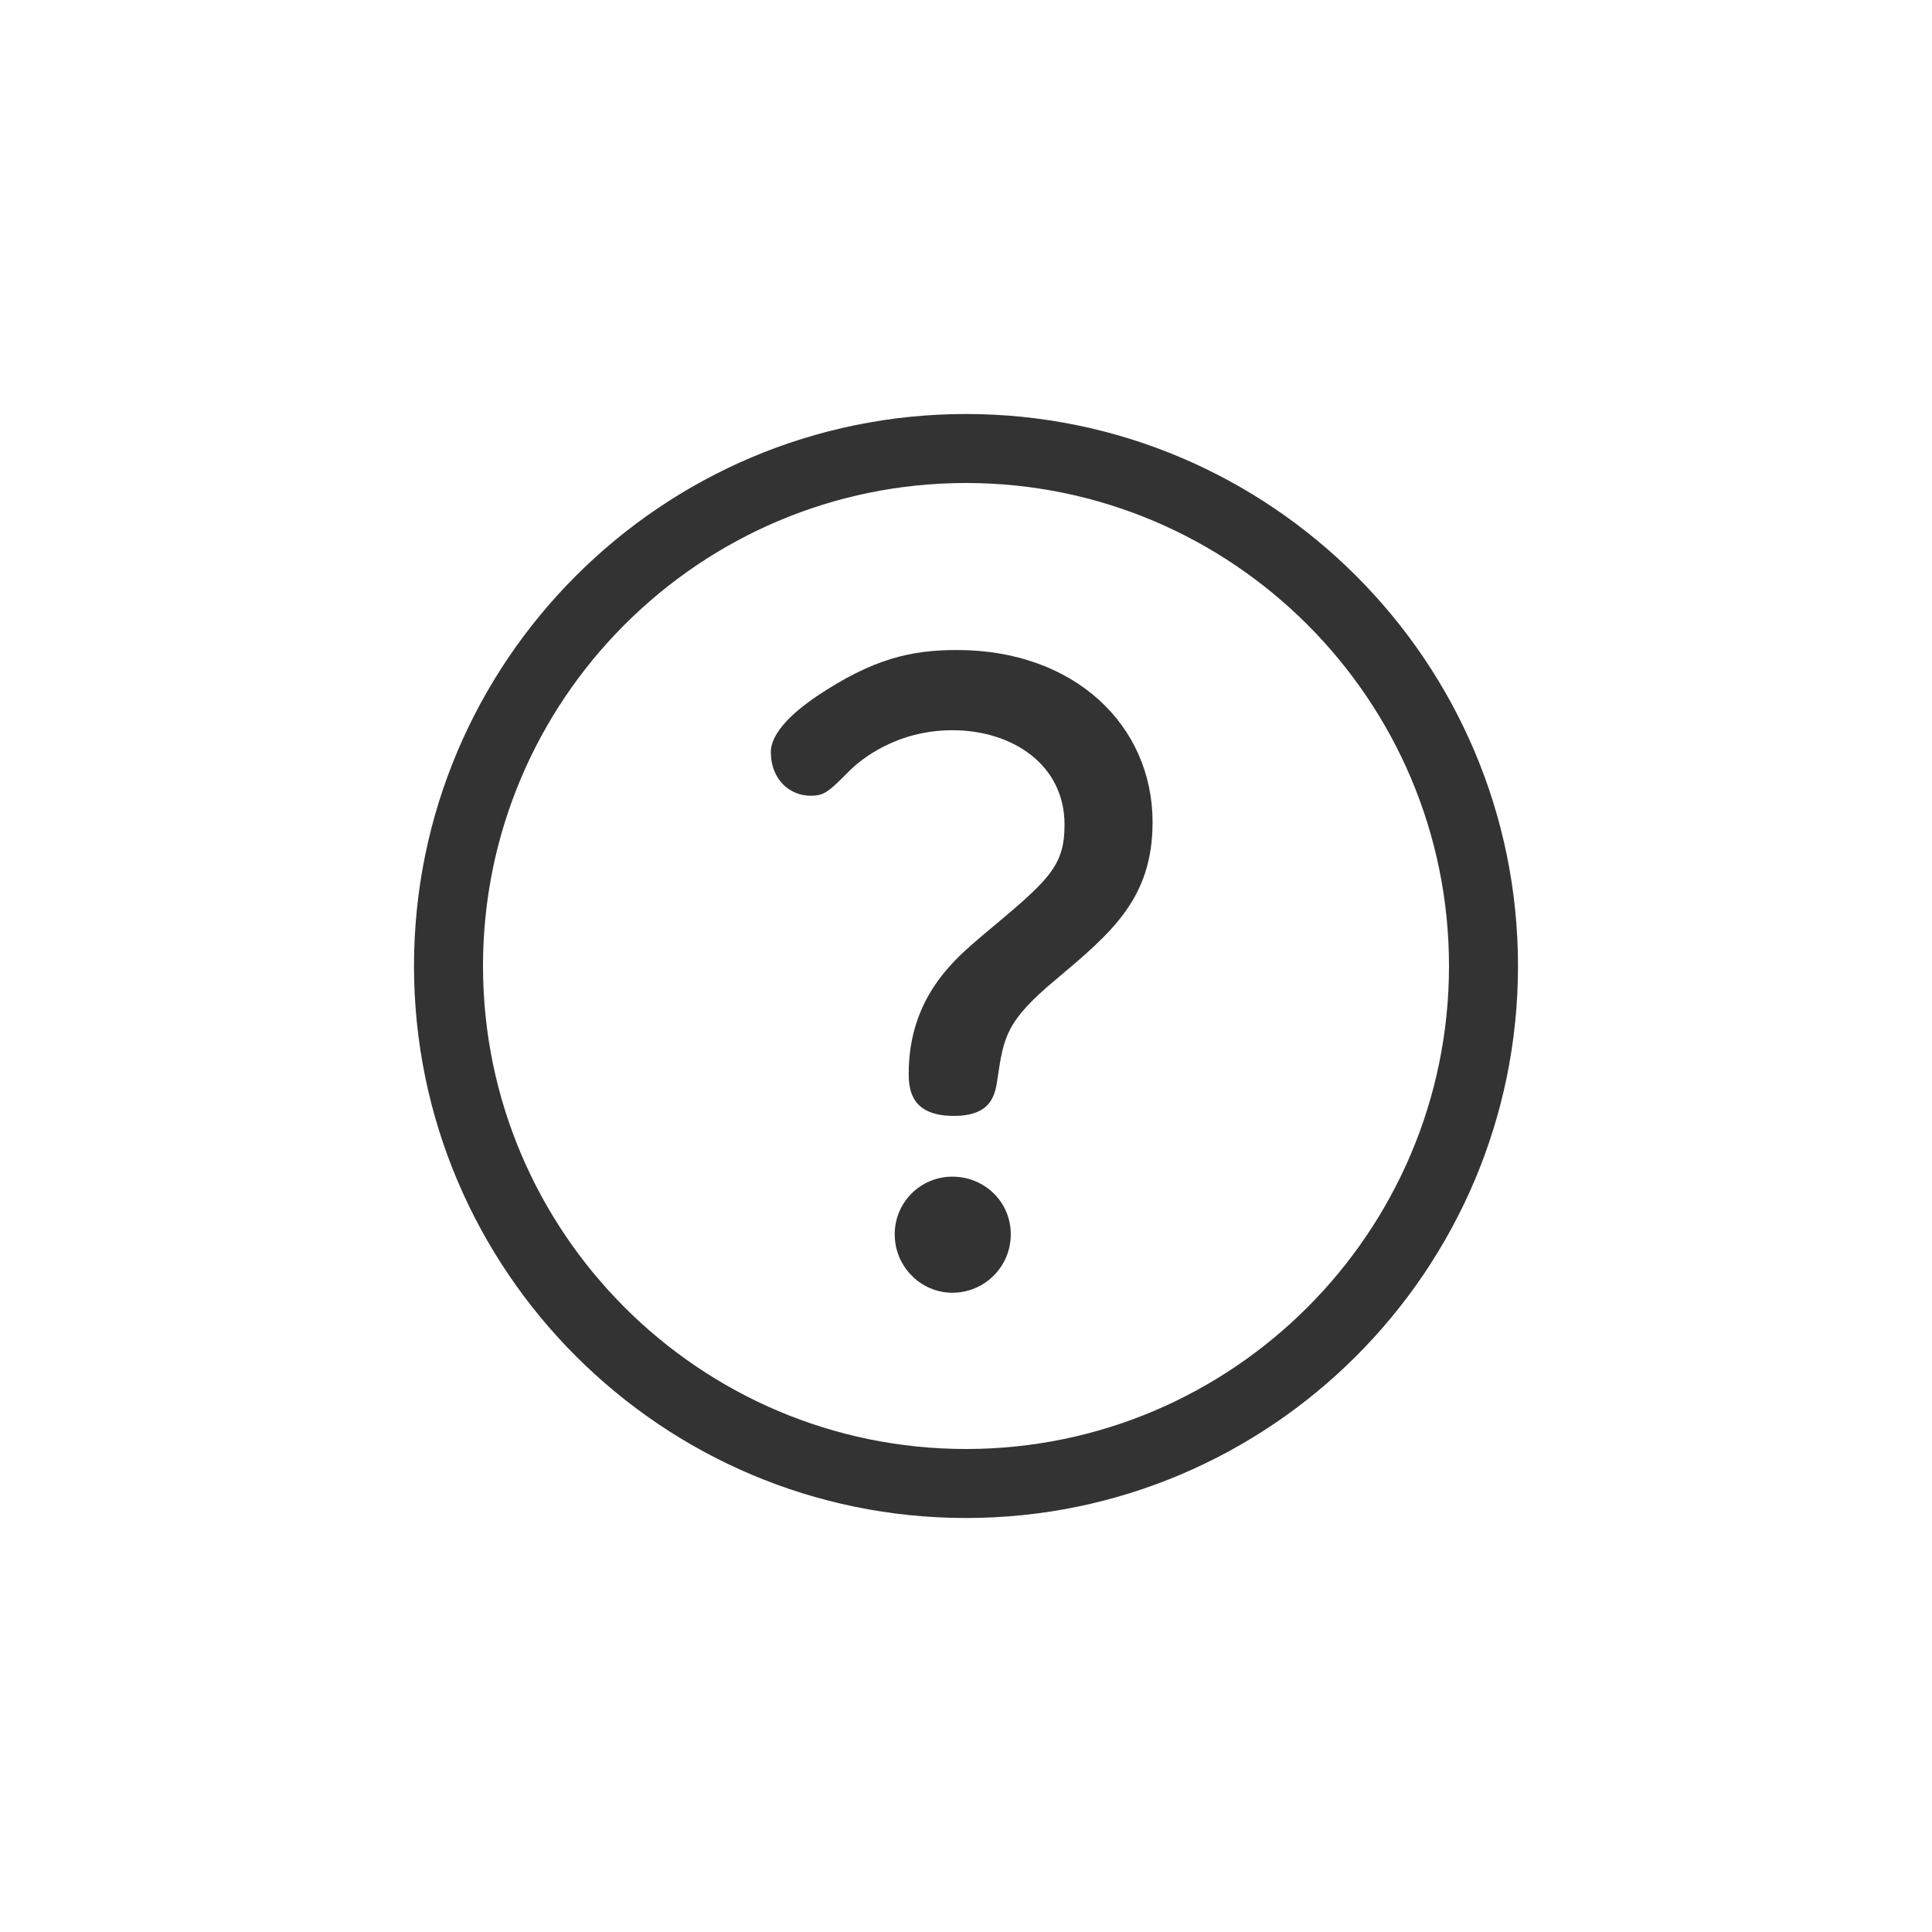
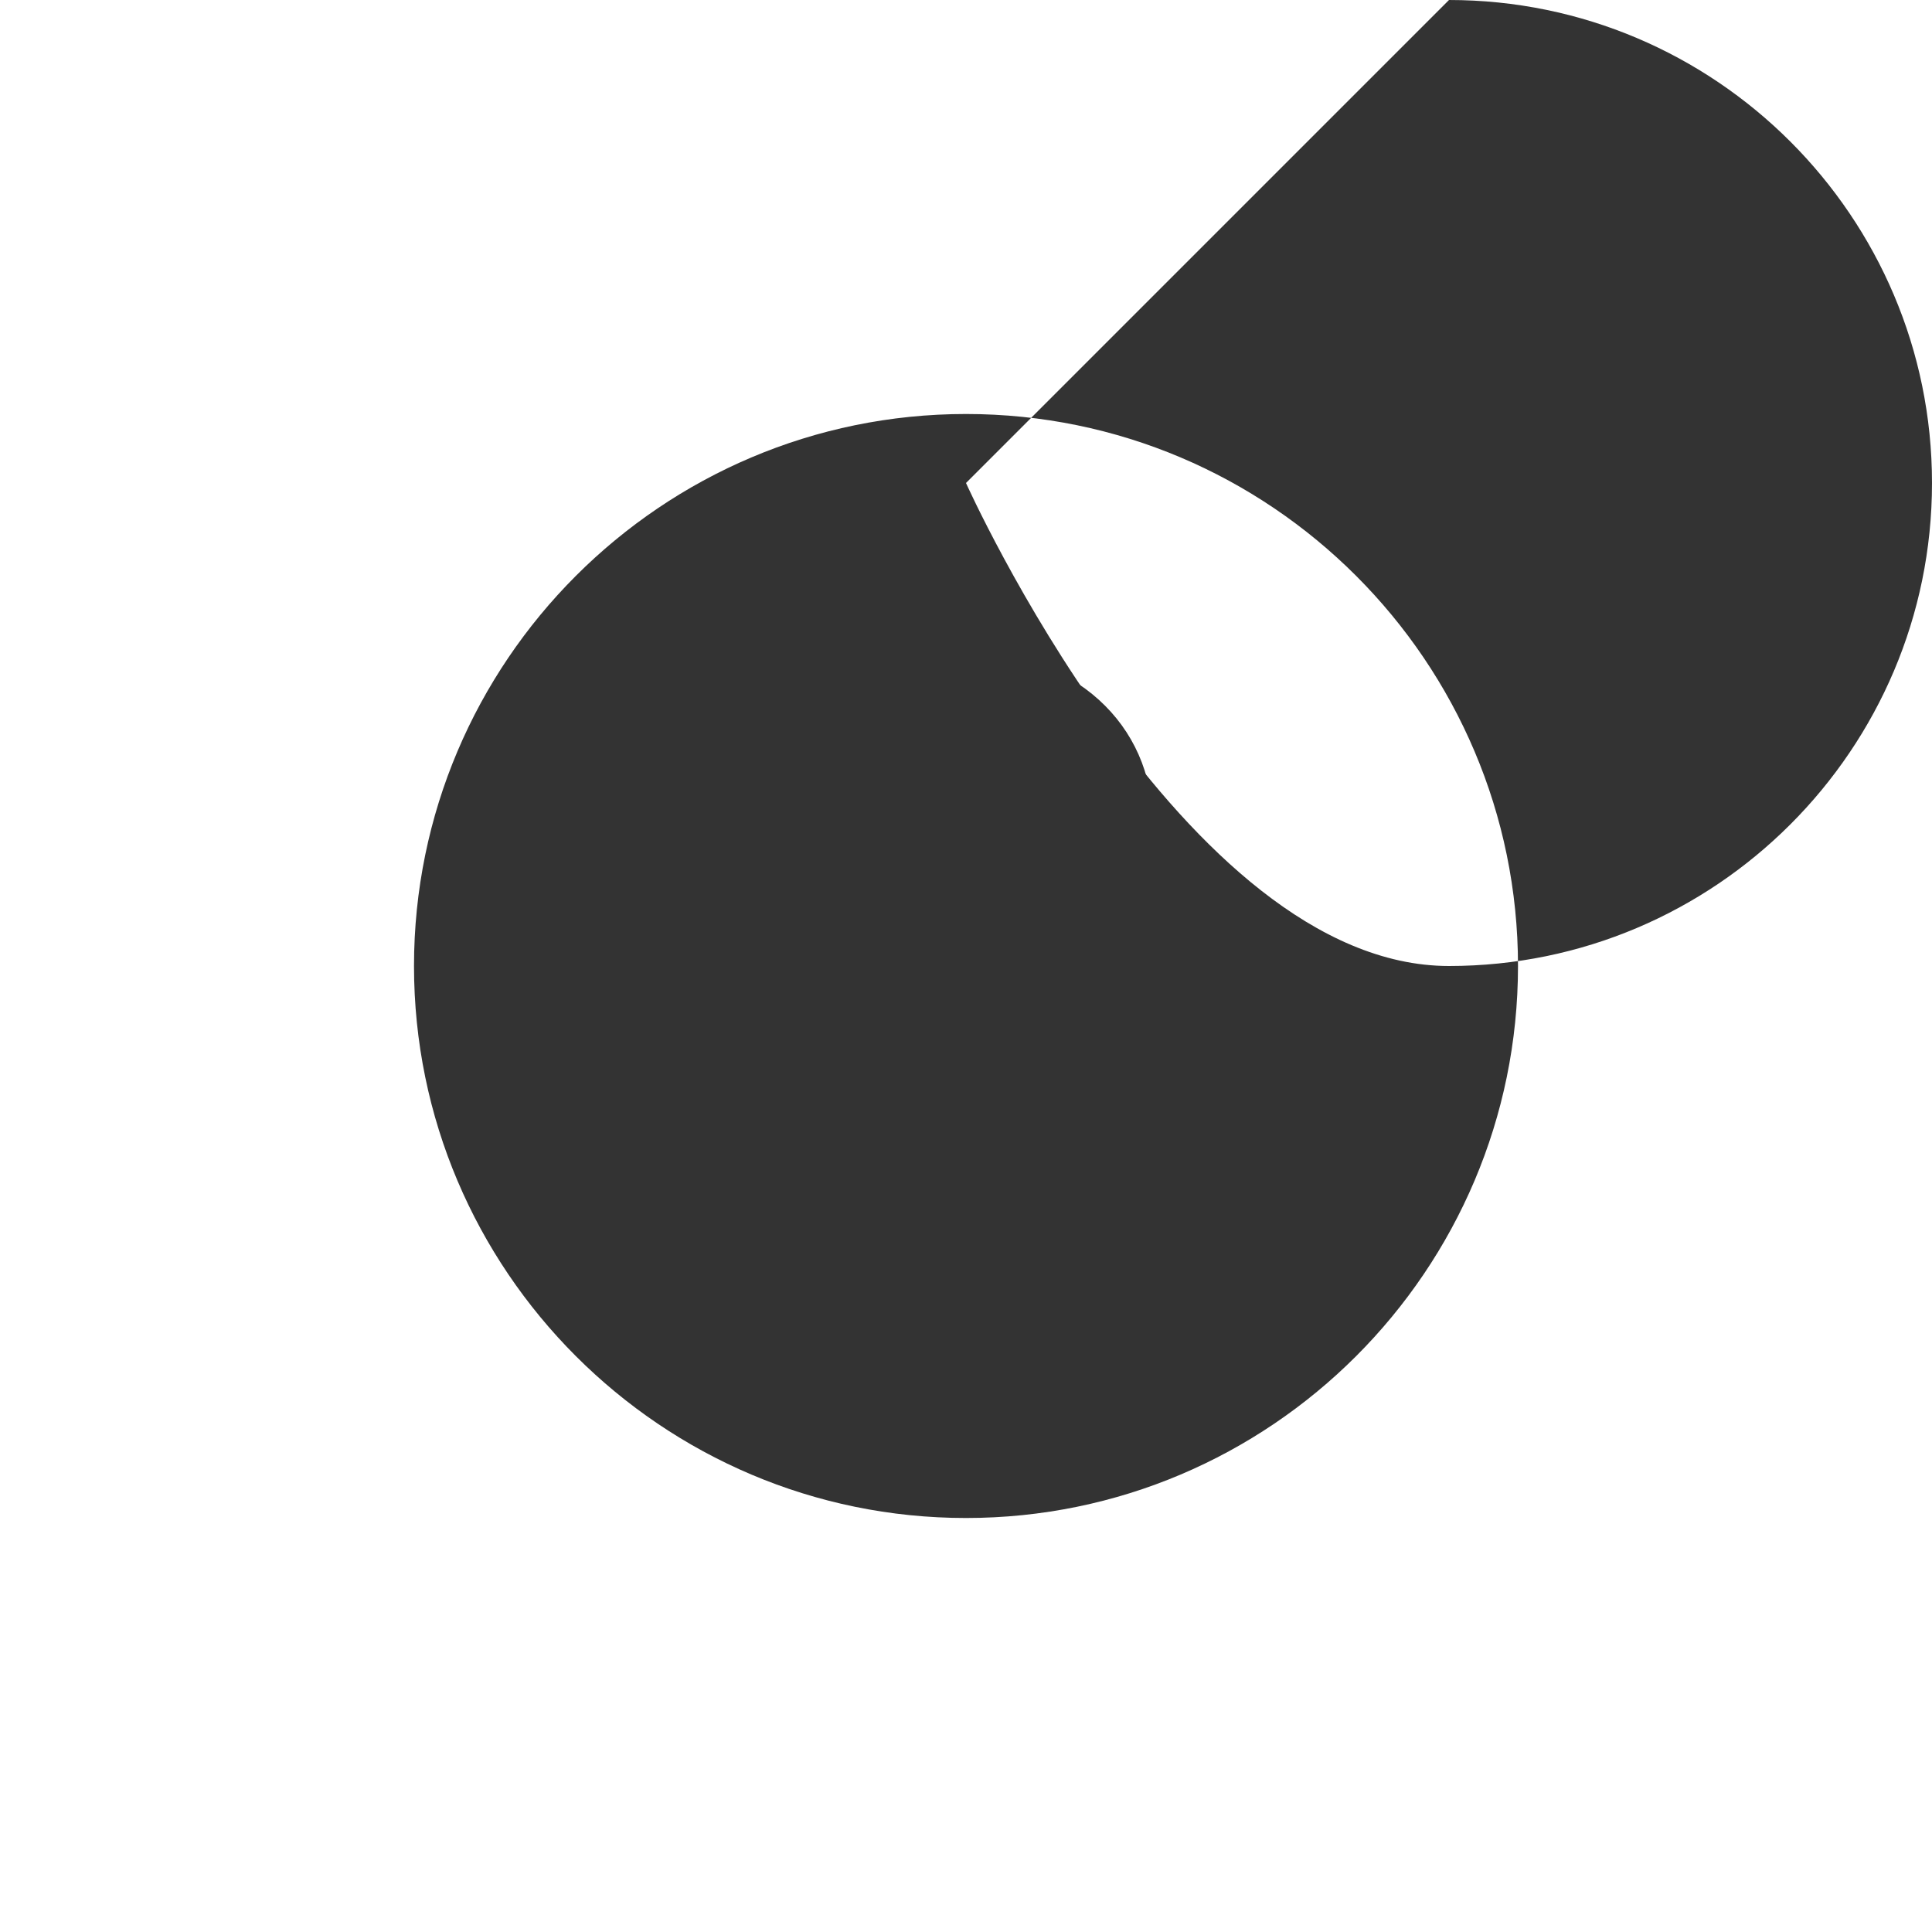
<svg xmlns="http://www.w3.org/2000/svg" id="_レイヤー_2" data-name="レイヤー 2" viewBox="0 0 56 56">
  <defs>
    <style>
      .cls-1 {
        fill: none;
      }

      .cls-2 {
        fill: #333;
      }
    </style>
  </defs>
  <g id="main_アウトライン">
    <g>
-       <rect class="cls-1" width="56" height="56" />
      <g>
-         <path class="cls-2" d="M28,44c-8.822,0-16-7.178-16-16s7.178-16,16-16,16,7.178,16,16-7.178,16-16,16ZM28,14c-7.72,0-14,6.28-14,14s6.28,14,14,14,14-6.28,14-14-6.28-14-14-14Z" />
+         <path class="cls-2" d="M28,44c-8.822,0-16-7.178-16-16s7.178-16,16-16,16,7.178,16,16-7.178,16-16,16ZM28,14s6.28,14,14,14,14-6.28,14-14-6.28-14-14-14Z" />
        <path class="cls-2" d="M23.652,20.195c1.648-1.106,2.755-1.354,4.088-1.354,3.41,0,5.668,2.189,5.668,4.99,0,2.213-1.196,3.207-2.777,4.539-1.468,1.22-1.536,1.672-1.717,2.891-.067.451-.157,1.084-1.265,1.084-1.174,0-1.31-.678-1.31-1.219,0-2.236,1.355-3.343,2.123-3.998,1.919-1.604,2.394-1.987,2.394-3.229,0-1.717-1.49-2.733-3.252-2.733-1.604,0-2.643.836-2.98,1.175-.61.609-.723.723-1.13.723-.609,0-1.151-.475-1.151-1.265,0-.723,1.084-1.445,1.31-1.604ZM29.298,35.777c0,.948-.768,1.694-1.693,1.694-.903,0-1.671-.746-1.671-1.694,0-.926.745-1.671,1.671-1.671s1.693.723,1.693,1.671Z" />
      </g>
    </g>
  </g>
</svg>